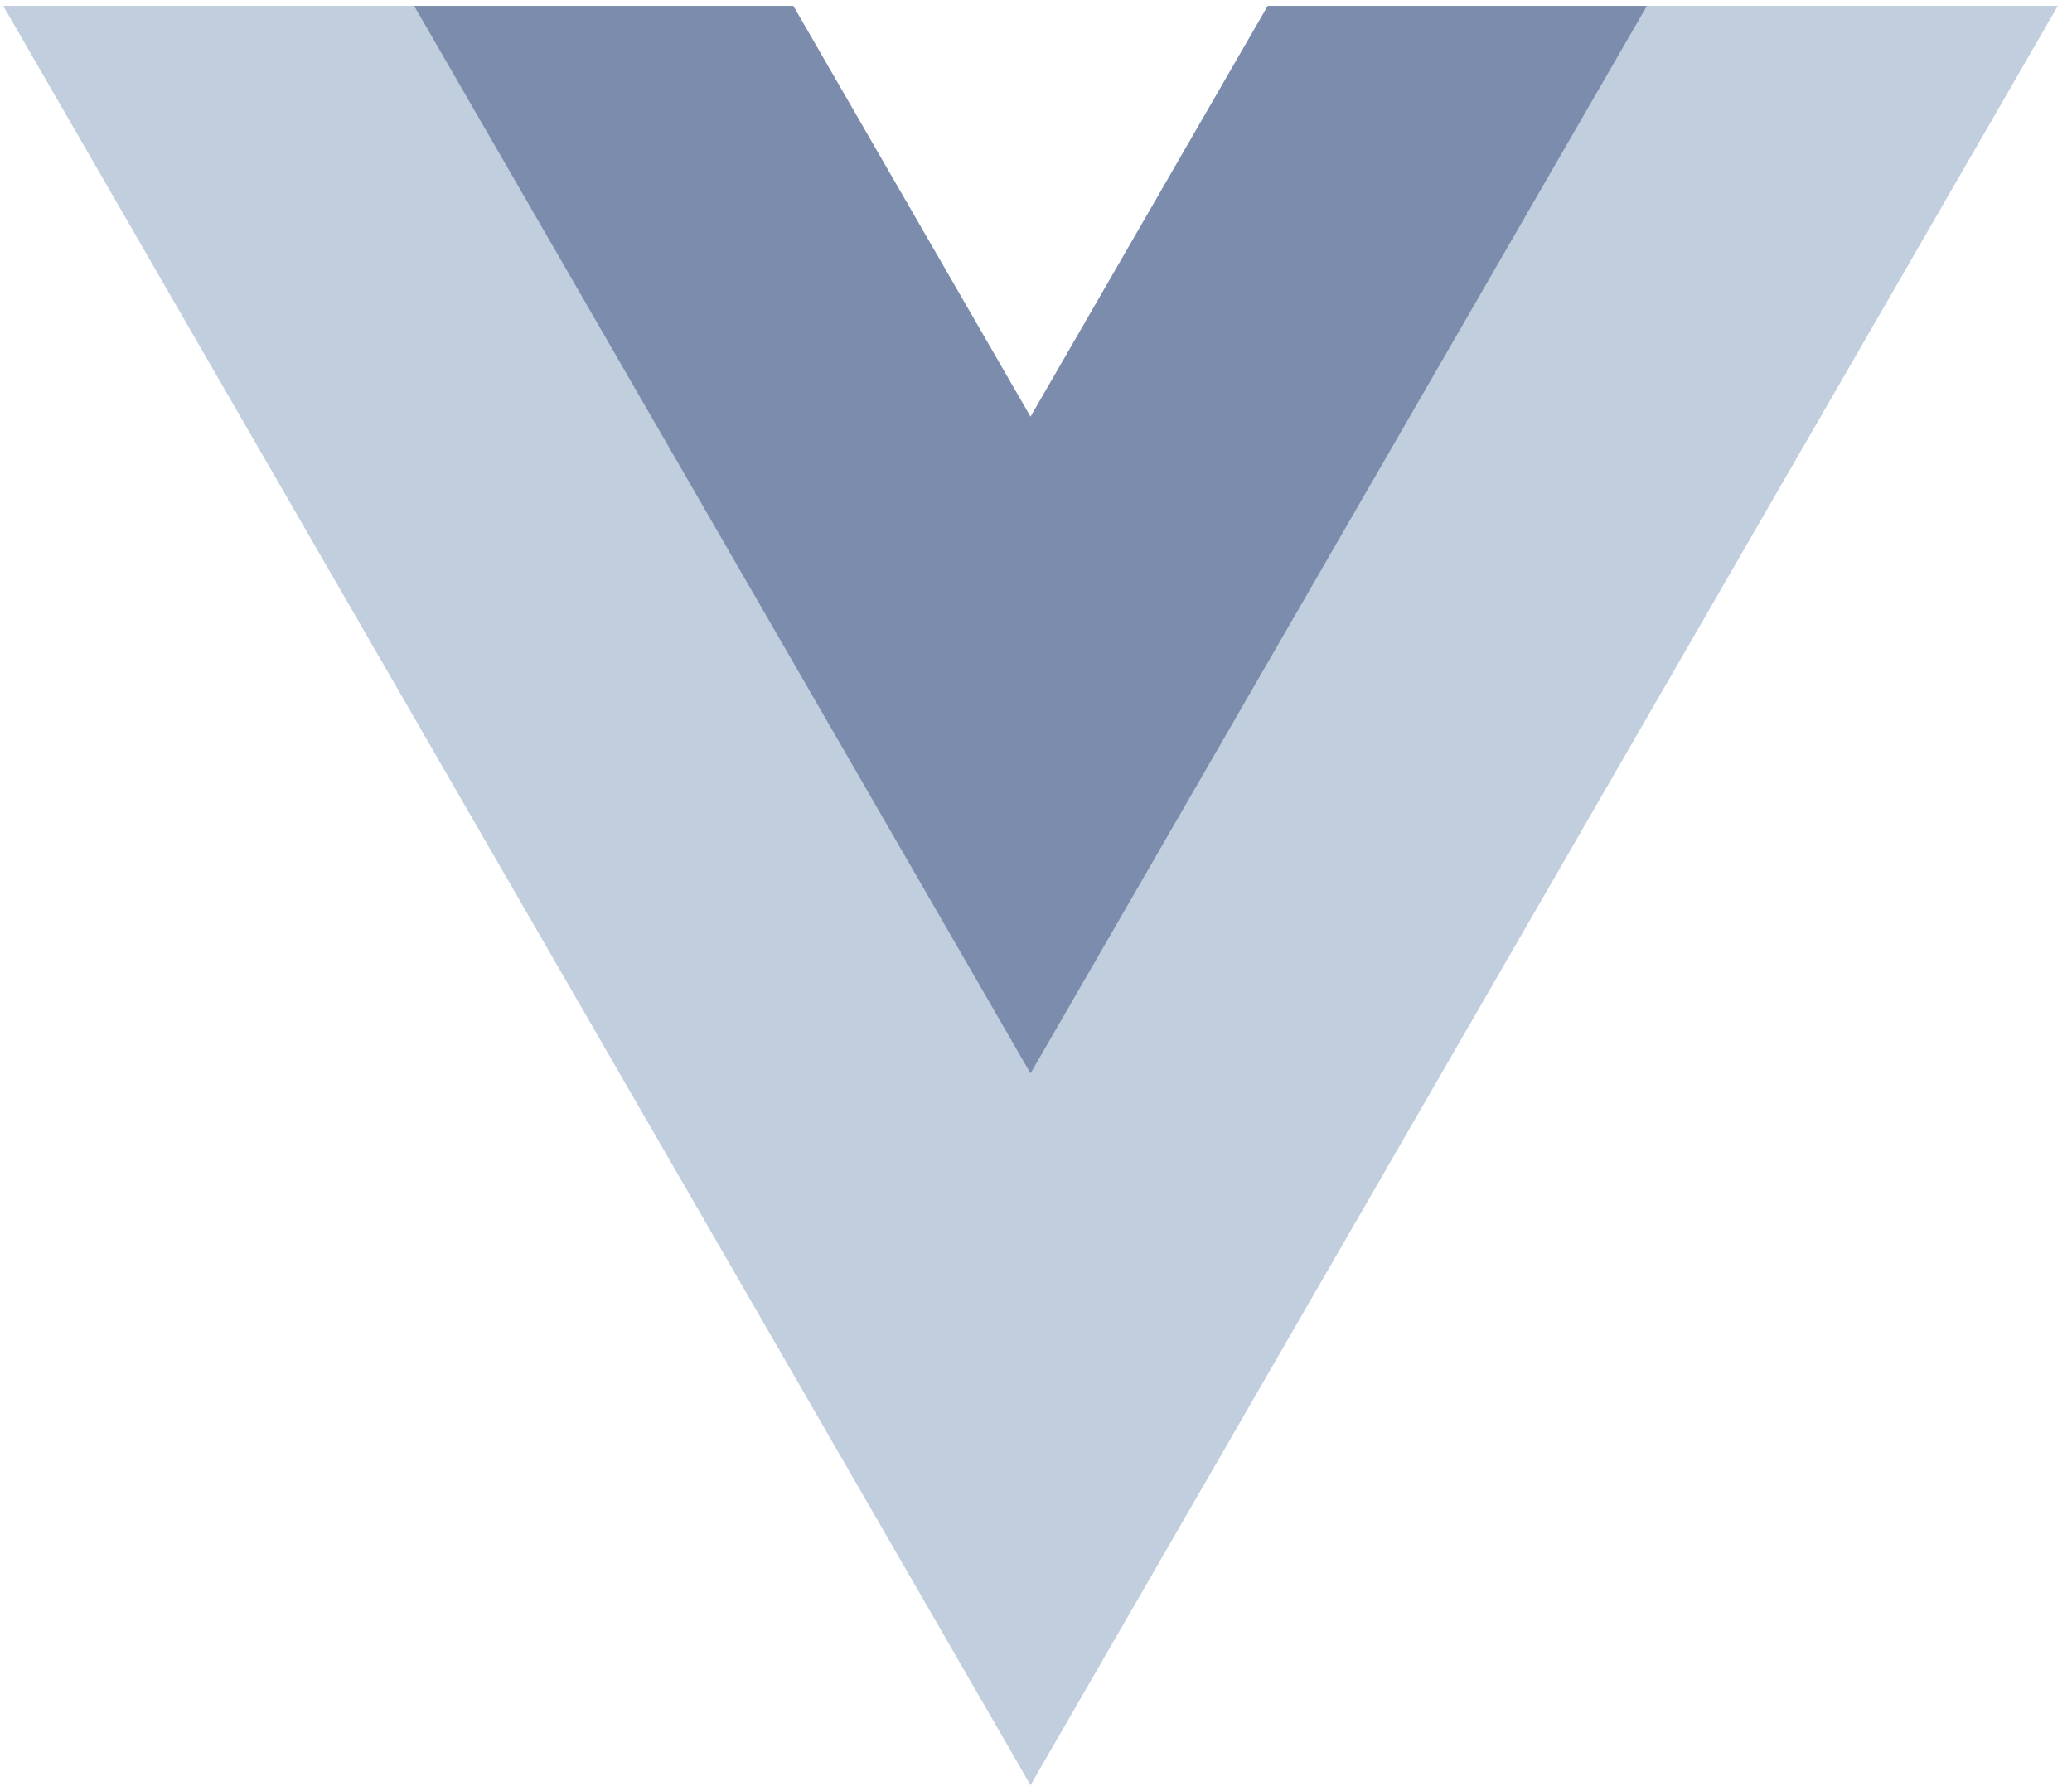
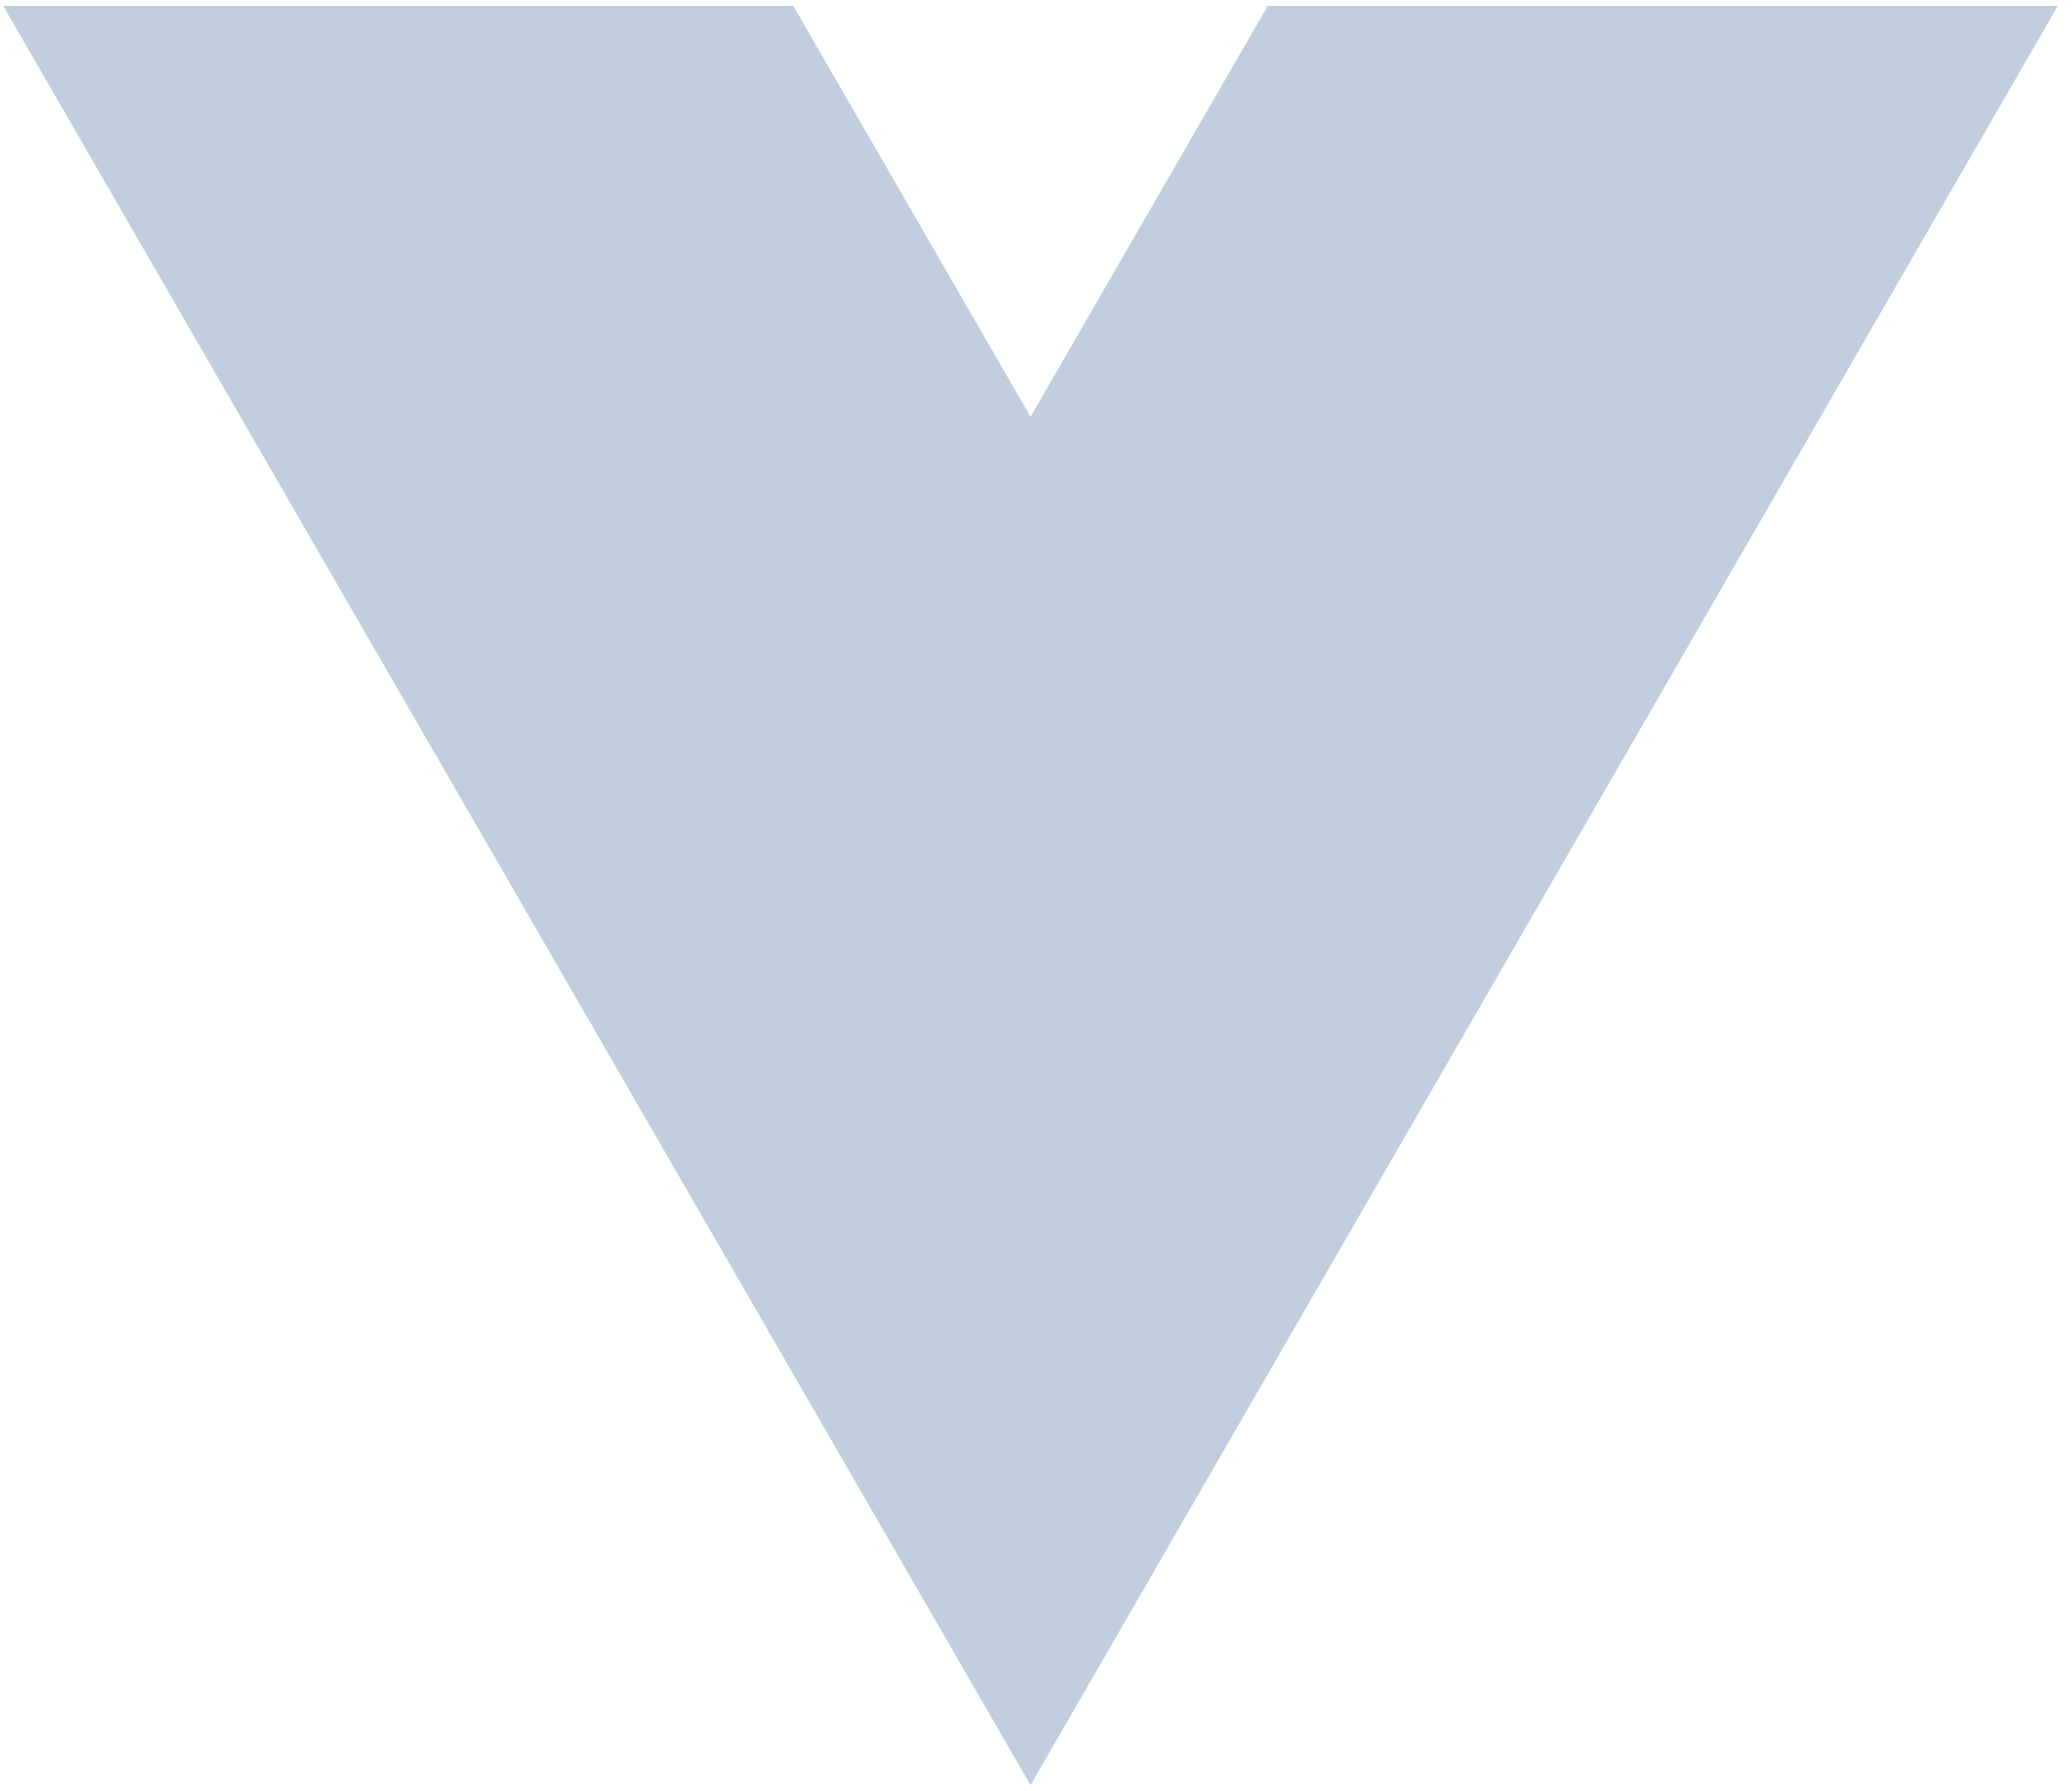
<svg xmlns="http://www.w3.org/2000/svg" width="177" height="153" viewBox="0 0 177 153" fill="none">
  <g clip-path="url(#clip0)">
    <path d="M108.299 0.501L88.033 35.603L67.766 0.501H0.277L88.033 152.499L175.788 0.501H108.299Z" fill="#C1CEDE" />
-     <path d="M108.298 0.501L88.032 35.603L67.766 0.501H35.379L88.032 91.698L140.685 0.501H108.298Z" fill="#7C8CAC" />
  </g>
  <defs>
    <clipPath id="clip0">
      <rect width="176" height="152" fill="white" transform="translate(0.031 0.5)" />
    </clipPath>
  </defs>
</svg>